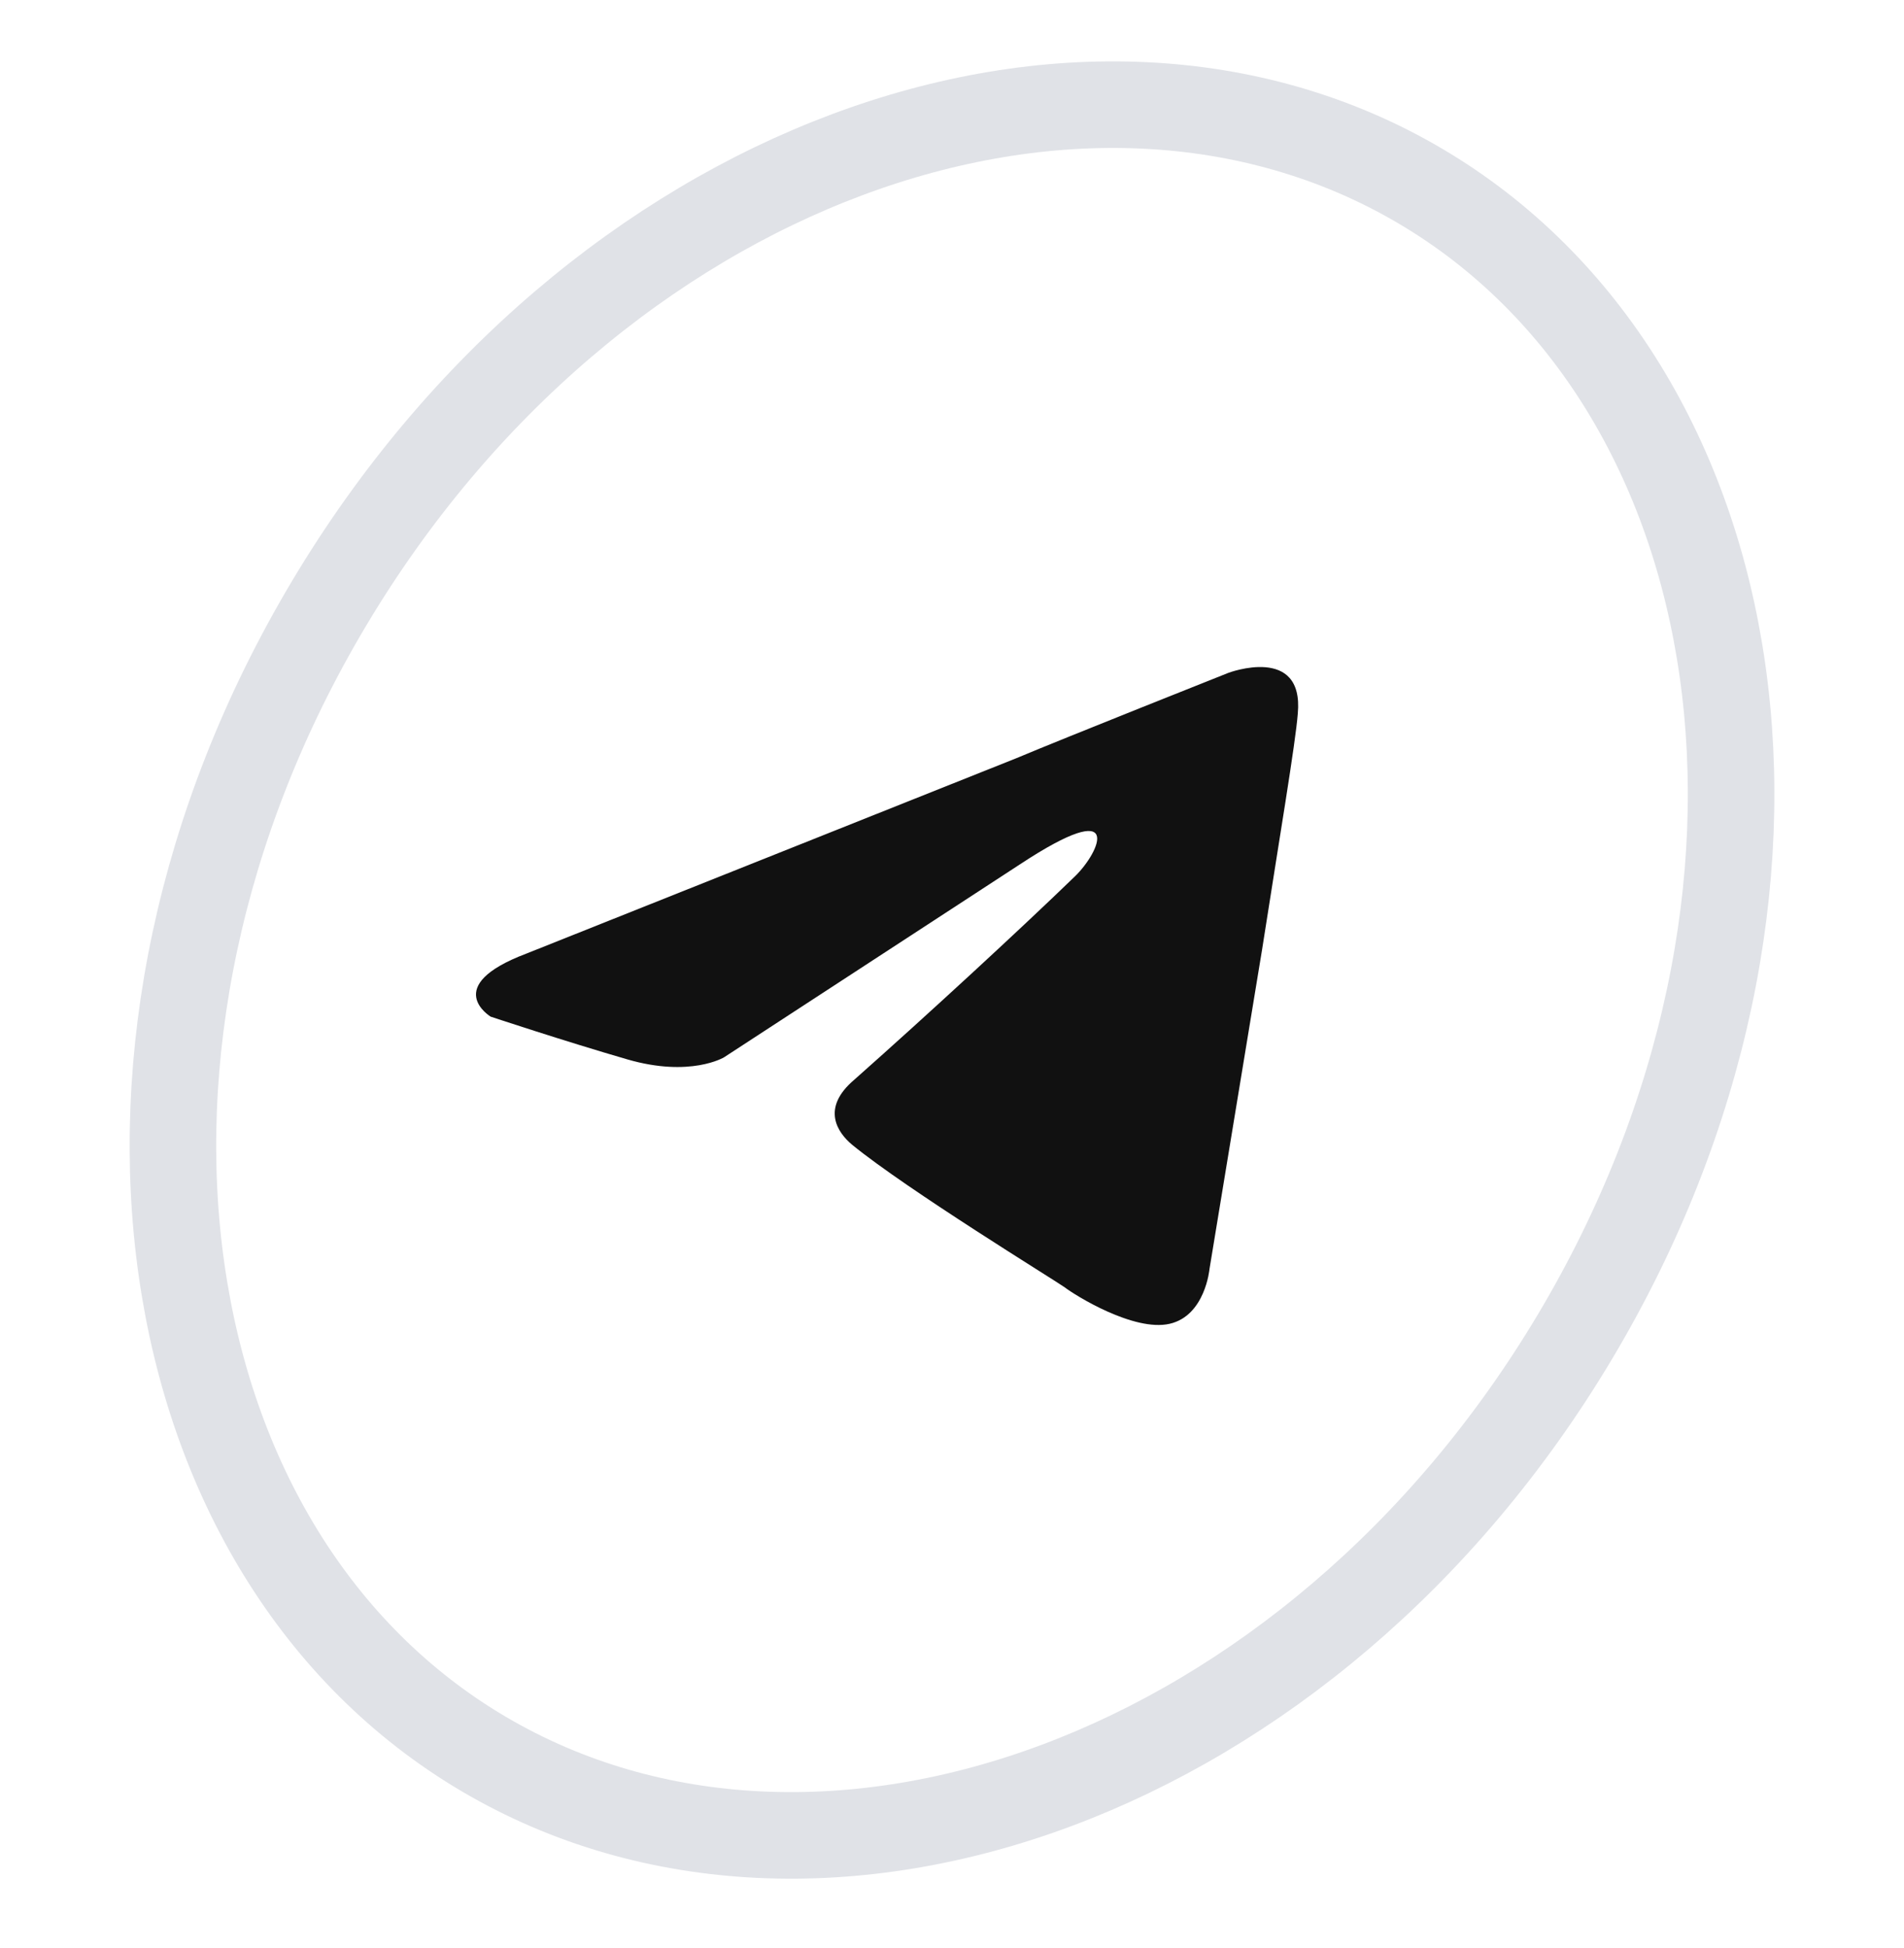
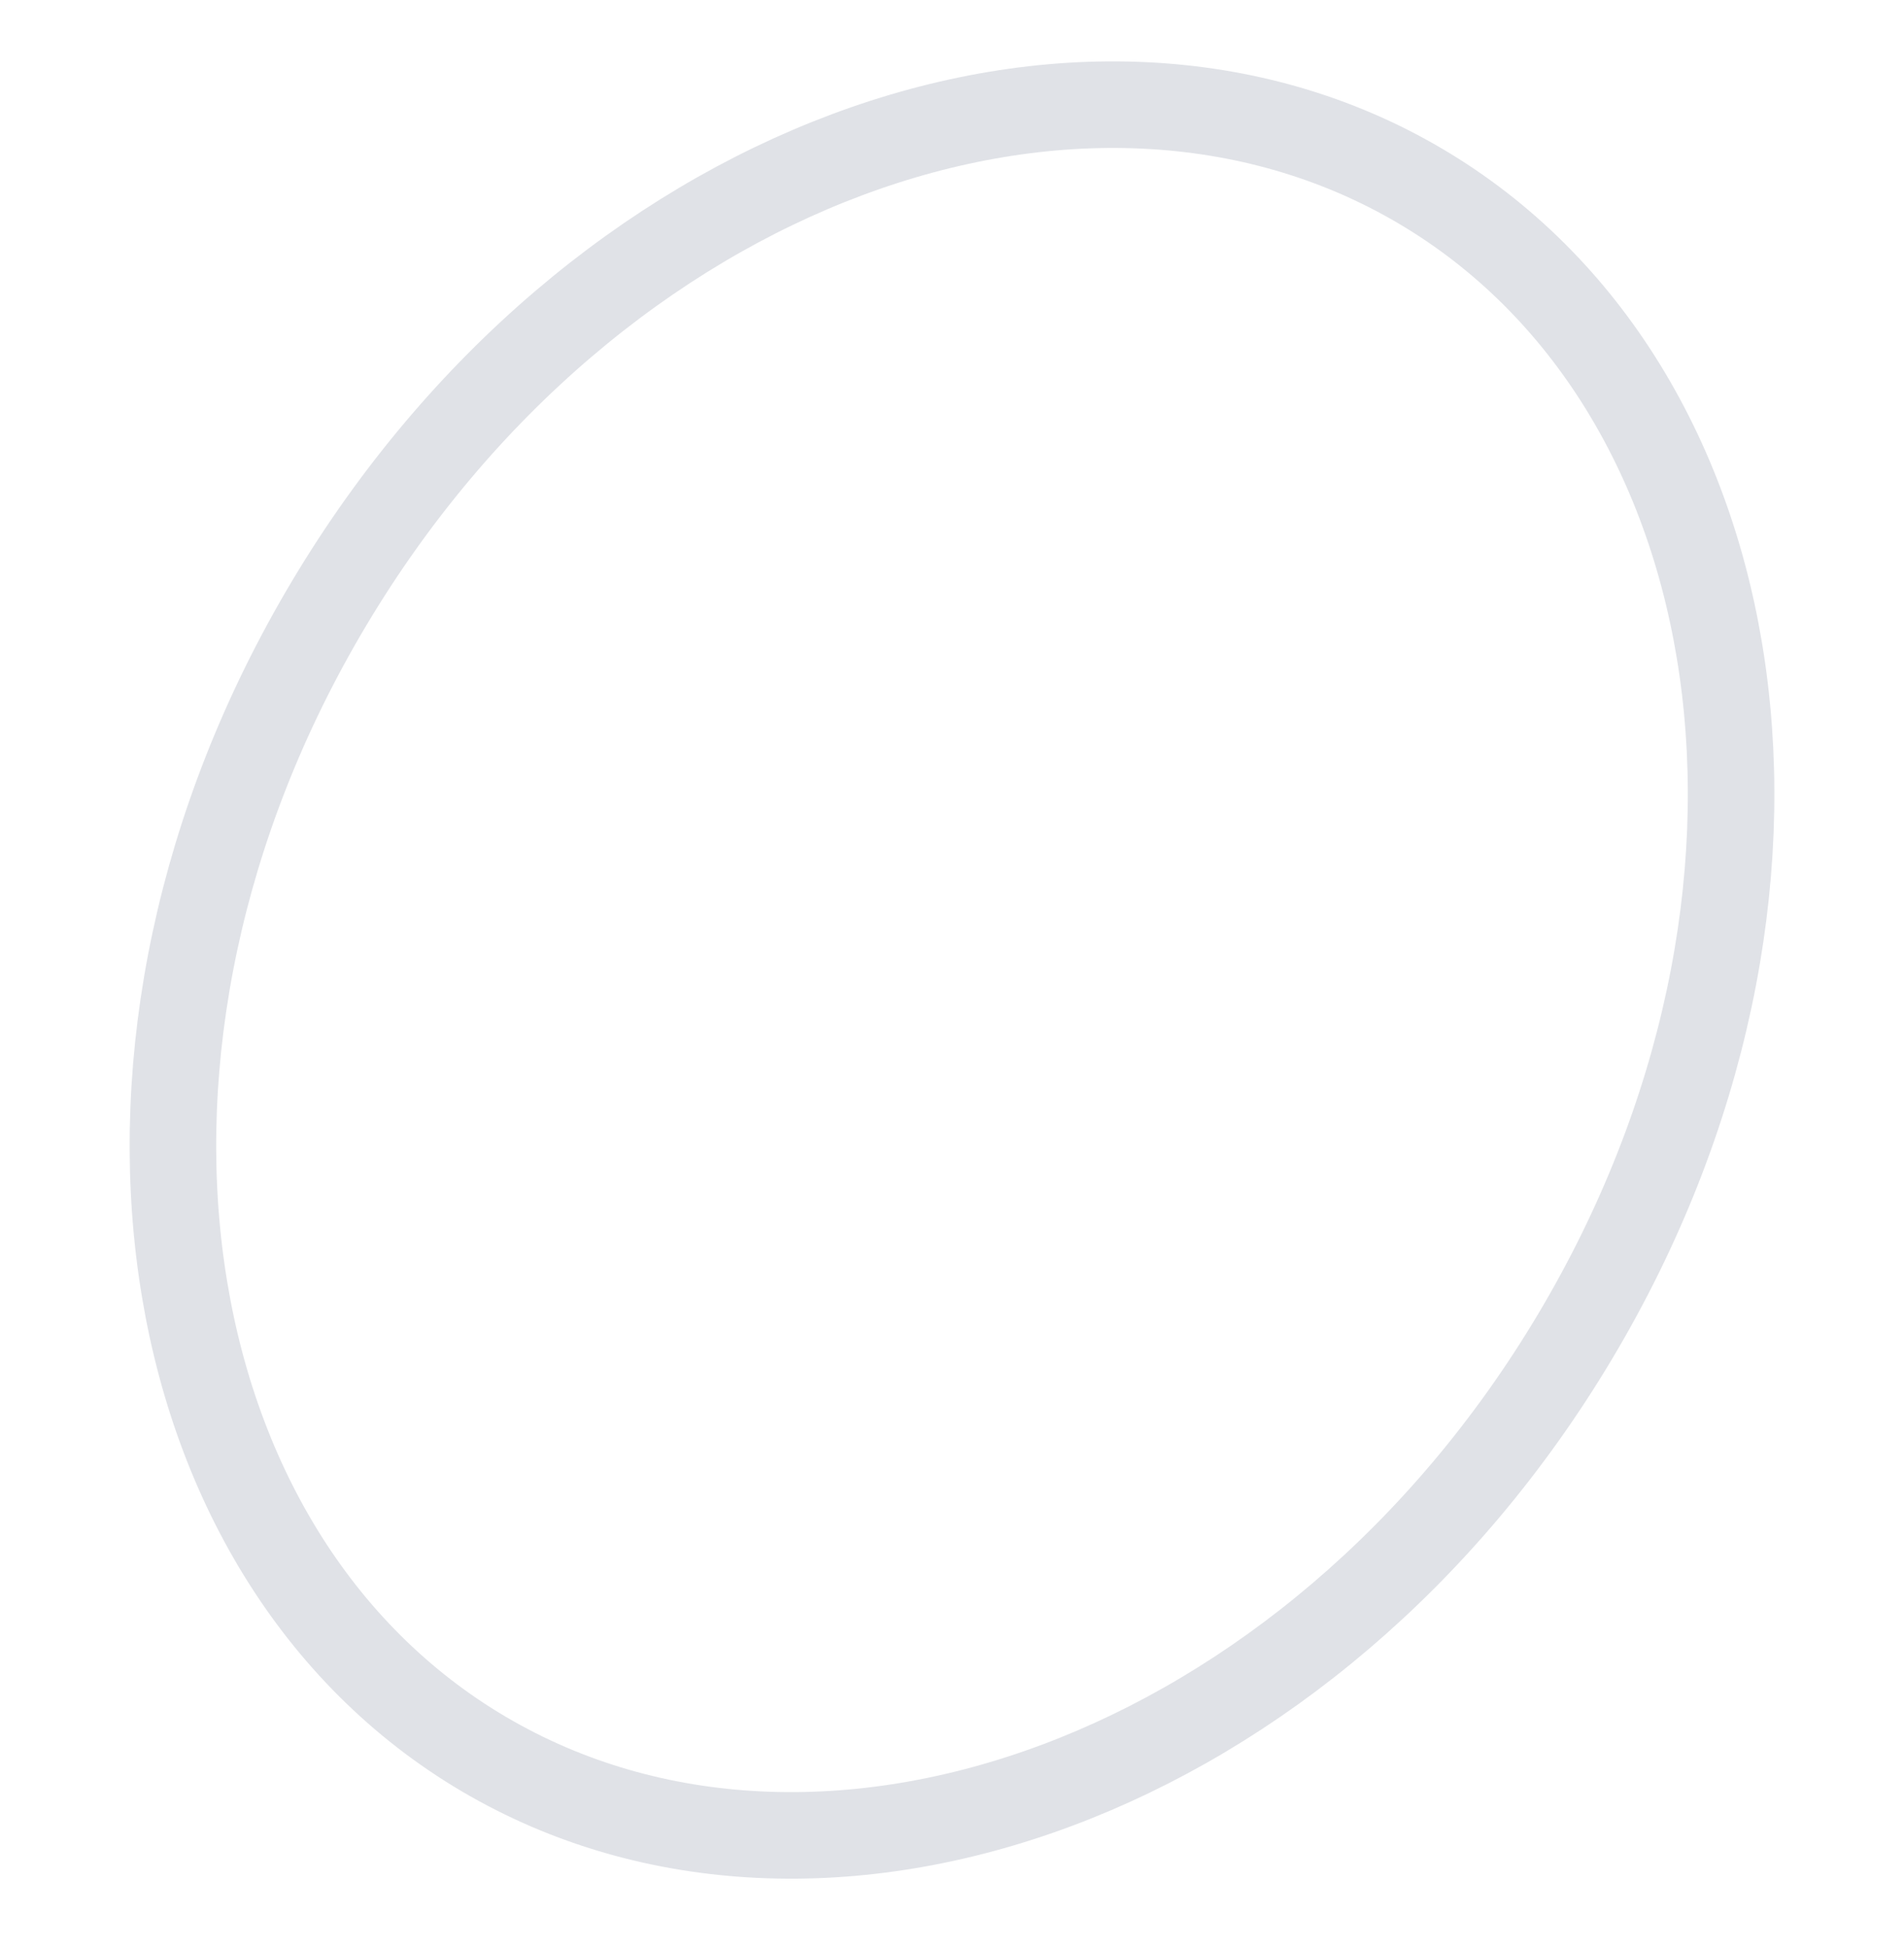
<svg xmlns="http://www.w3.org/2000/svg" width="44" height="45" viewBox="0 0 44 45" fill="none">
  <g id="tg-oval">
    <path id="Vector" d="M36.396 30.882C30.312 41.075 18.966 45.108 11.182 40.524C3.406 35.944 1.521 24.132 7.605 13.939C13.688 3.745 25.034 -0.288 32.818 4.296C40.595 8.876 42.479 20.689 36.396 30.882Z" stroke="#E0E2E7" stroke-width="2" />
-     <path id="Vector_2" d="M12.165 22.03L23.483 17.518C24.6 17.048 28.388 15.544 28.388 15.544C28.388 15.544 30.137 14.886 29.991 16.484C29.943 17.142 29.554 19.445 29.166 21.936L27.951 29.314C27.951 29.314 27.854 30.395 27.028 30.583C26.203 30.771 24.843 29.925 24.6 29.737C24.405 29.596 20.957 27.481 19.694 26.448C19.354 26.166 18.965 25.602 19.742 24.944C21.491 23.393 23.58 21.466 24.843 20.244C25.425 19.68 26.008 18.364 23.58 19.962L16.731 24.427C16.731 24.427 15.954 24.897 14.496 24.474C13.039 24.051 11.339 23.487 11.339 23.487C11.339 23.487 10.173 22.782 12.165 22.03Z" fill="#111111" />
  </g>
</svg>